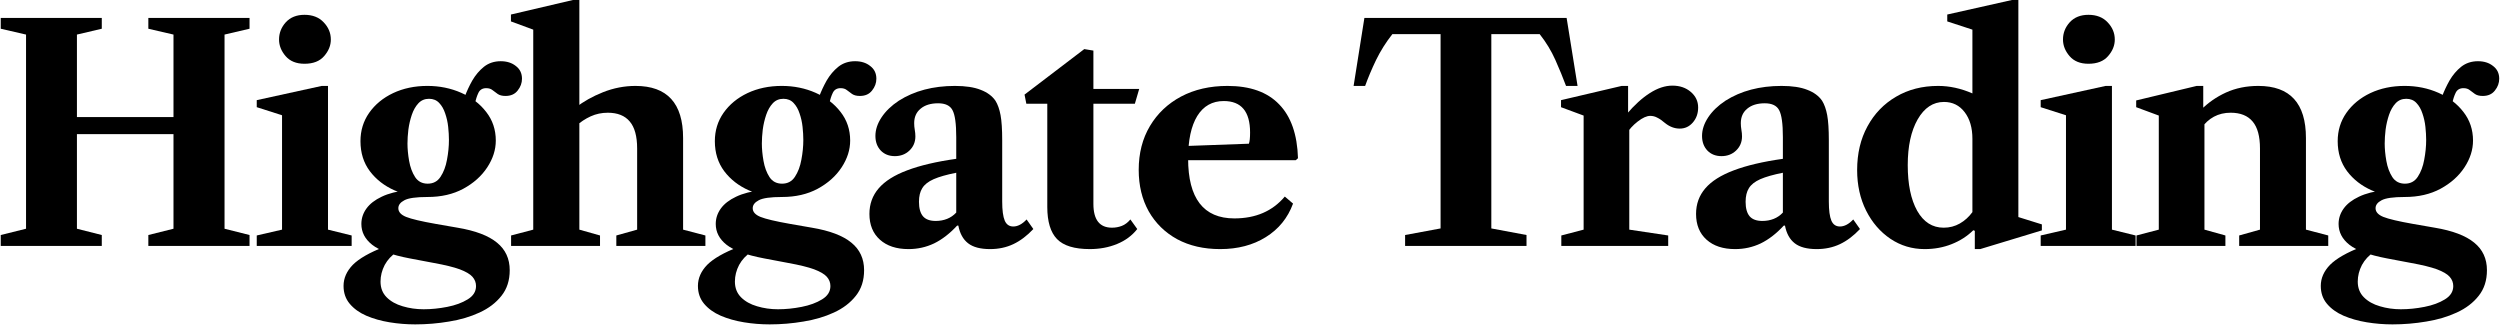
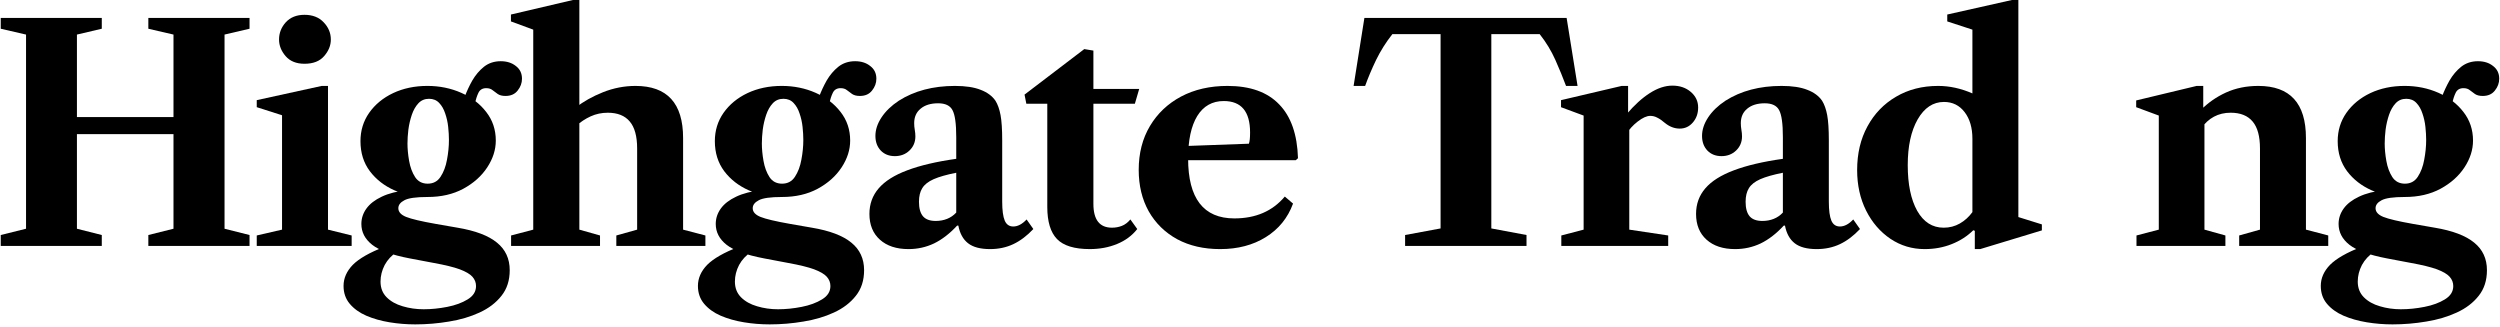
<svg xmlns="http://www.w3.org/2000/svg" width="298" height="39" viewBox="0 0 298 39" fill="none">
  <g clip-path="url(#clip0_1100_202)">
    <path d="M291.072 11.562C291.31 10.907 291.614 10.253 291.982 9.599C292.363 8.944 292.827 8.397 293.374 7.957C293.933 7.517 294.6 7.297 295.373 7.297C296.098 7.297 296.699 7.487 297.175 7.868C297.663 8.237 297.907 8.742 297.907 9.385C297.907 9.896 297.734 10.366 297.389 10.794C297.056 11.223 296.574 11.437 295.944 11.437C295.551 11.437 295.242 11.359 295.016 11.205C294.79 11.05 294.582 10.896 294.391 10.741C294.201 10.586 293.951 10.509 293.642 10.509C293.202 10.509 292.892 10.693 292.714 11.062C292.536 11.431 292.399 11.859 292.304 12.347L291.072 11.562ZM286.665 21.893C287.331 21.893 287.843 21.62 288.2 21.073C288.568 20.513 288.824 19.835 288.967 19.038C289.121 18.229 289.199 17.444 289.199 16.683C289.199 16.207 289.169 15.69 289.11 15.13C289.05 14.571 288.931 14.036 288.753 13.524C288.586 13.013 288.348 12.597 288.039 12.275C287.73 11.942 287.325 11.776 286.826 11.776C286.314 11.776 285.892 11.954 285.559 12.311C285.226 12.668 284.964 13.126 284.773 13.685C284.583 14.244 284.446 14.833 284.363 15.452C284.292 16.058 284.256 16.611 284.256 17.111C284.256 17.742 284.321 18.432 284.452 19.181C284.583 19.93 284.821 20.573 285.166 21.108C285.511 21.632 286.011 21.893 286.665 21.893ZM286.647 23.481C285.279 23.481 284.357 23.612 283.881 23.874C283.405 24.124 283.167 24.439 283.167 24.82C283.167 25.26 283.477 25.605 284.095 25.855C284.714 26.105 285.898 26.384 287.646 26.693L290.216 27.14C292.345 27.496 293.916 28.091 294.927 28.924C295.938 29.745 296.443 30.839 296.443 32.207C296.443 33.421 296.116 34.438 295.462 35.258C294.808 36.091 293.933 36.757 292.839 37.257C291.756 37.757 290.549 38.114 289.217 38.328C287.884 38.554 286.54 38.667 285.184 38.667C284.149 38.667 283.126 38.583 282.115 38.417C281.104 38.25 280.182 37.989 279.349 37.632C278.528 37.275 277.868 36.799 277.368 36.204C276.88 35.621 276.637 34.913 276.637 34.081C276.637 33.165 277.005 32.326 277.743 31.565C278.492 30.815 279.741 30.102 281.49 29.424L282.989 30.03C282.37 30.435 281.889 30.952 281.544 31.583C281.211 32.225 281.044 32.885 281.044 33.563C281.044 34.325 281.288 34.949 281.776 35.437C282.263 35.925 282.9 36.282 283.685 36.508C284.47 36.745 285.303 36.864 286.183 36.864C287.099 36.864 288.039 36.769 289.002 36.579C289.966 36.389 290.775 36.091 291.429 35.687C292.095 35.282 292.429 34.753 292.429 34.099C292.429 33.682 292.286 33.313 292 32.992C291.715 32.671 291.209 32.374 290.484 32.1C289.758 31.838 288.741 31.589 287.432 31.351L284.506 30.797C282.388 30.393 280.901 29.852 280.045 29.174C279.188 28.496 278.76 27.669 278.76 26.693C278.76 26.027 278.962 25.415 279.367 24.855C279.771 24.296 280.378 23.826 281.187 23.446C282.008 23.053 283.031 22.791 284.256 22.661L286.647 23.481ZM286.647 23.481C285.255 23.481 283.947 23.22 282.721 22.696C281.508 22.161 280.527 21.4 279.777 20.412C279.028 19.413 278.653 18.218 278.653 16.826C278.653 15.565 278.998 14.441 279.688 13.453C280.39 12.454 281.341 11.669 282.543 11.098C283.756 10.527 285.118 10.241 286.629 10.241C288.081 10.241 289.425 10.515 290.662 11.062C291.899 11.609 292.892 12.371 293.642 13.346C294.403 14.322 294.784 15.458 294.784 16.754C294.784 17.849 294.445 18.913 293.767 19.948C293.089 20.983 292.137 21.834 290.912 22.5C289.698 23.154 288.277 23.481 286.647 23.481Z" fill="black" />
    <path d="M266.91 29.317V28.068L269.39 27.372V17.701C269.39 16.25 269.099 15.179 268.516 14.489C267.933 13.787 267.059 13.436 265.893 13.436C264.418 13.436 263.24 14.067 262.36 15.328V13.097C263.204 12.241 264.198 11.551 265.34 11.027C266.494 10.504 267.778 10.242 269.194 10.242C272.977 10.242 274.868 12.312 274.868 16.452V27.372L277.527 28.068V29.317H266.91ZM254.669 29.317V28.068L257.328 27.372V13.775L254.633 12.776V11.973L261.842 10.242H262.627V13.258L262.77 13.436V27.372L265.268 28.068V29.317H254.669Z" fill="black" />
-     <path d="M243.25 29.317V28.068L246.265 27.372V13.739L243.25 12.775V11.937L250.994 10.242H251.743V27.372L254.563 28.068V29.317H243.25ZM248.942 7.601C247.966 7.601 247.217 7.297 246.694 6.691C246.17 6.084 245.908 5.424 245.908 4.71C245.908 3.937 246.176 3.253 246.711 2.658C247.259 2.063 248.002 1.766 248.942 1.766C249.906 1.766 250.667 2.063 251.226 2.658C251.797 3.253 252.083 3.937 252.083 4.71C252.083 5.424 251.815 6.084 251.28 6.691C250.756 7.297 249.977 7.601 248.942 7.601Z" fill="black" />
    <path d="M229.419 29.692C227.92 29.692 226.558 29.282 225.333 28.461C224.119 27.64 223.156 26.522 222.442 25.107C221.728 23.679 221.371 22.067 221.371 20.271C221.371 18.296 221.782 16.559 222.603 15.06C223.423 13.55 224.56 12.372 226.011 11.527C227.462 10.671 229.134 10.242 231.025 10.242C232.393 10.242 233.755 10.54 235.111 11.135V3.533L232.113 2.552V1.731L239.822 0H240.589V25.874L243.391 26.748V27.462L236.039 29.692H235.397V27.515L235.218 27.444C234.493 28.158 233.63 28.711 232.631 29.104C231.644 29.496 230.573 29.692 229.419 29.692ZM231.685 27.141C232.387 27.141 233.03 26.974 233.612 26.641C234.195 26.308 234.695 25.856 235.111 25.285V16.541C235.111 15.233 234.802 14.174 234.183 13.365C233.565 12.556 232.744 12.152 231.721 12.152C230.424 12.152 229.377 12.848 228.58 14.239C227.795 15.62 227.403 17.434 227.403 19.682C227.403 21.966 227.777 23.78 228.527 25.124C229.288 26.469 230.341 27.141 231.685 27.141Z" fill="black" />
    <path d="M206.827 29.692C205.387 29.692 204.251 29.317 203.419 28.568C202.586 27.819 202.17 26.796 202.17 25.499C202.17 24.321 202.538 23.304 203.276 22.448C204.013 21.591 205.144 20.877 206.666 20.306C208.201 19.723 210.152 19.265 212.519 18.932V16.345C212.519 14.751 212.37 13.68 212.073 13.133C211.788 12.586 211.217 12.312 210.36 12.312C209.48 12.312 208.784 12.526 208.272 12.954C207.761 13.371 207.505 13.948 207.505 14.685C207.505 14.947 207.529 15.215 207.576 15.488C207.624 15.75 207.648 16.006 207.648 16.256C207.648 16.934 207.41 17.499 206.934 17.951C206.47 18.391 205.893 18.611 205.203 18.611C204.513 18.611 203.954 18.391 203.526 17.951C203.097 17.499 202.883 16.916 202.883 16.202C202.883 15.464 203.127 14.727 203.615 13.989C204.103 13.252 204.787 12.592 205.667 12.009C207.523 10.831 209.753 10.242 212.359 10.242C213.631 10.242 214.654 10.397 215.428 10.706C216.213 11.004 216.802 11.438 217.194 12.009C217.468 12.449 217.67 13.02 217.801 13.722C217.932 14.424 217.997 15.429 217.997 16.737V24.018C217.997 25.065 218.098 25.826 218.301 26.302C218.503 26.766 218.842 26.998 219.318 26.998C219.853 26.998 220.382 26.718 220.906 26.159L221.709 27.301C220.947 28.11 220.15 28.711 219.318 29.103C218.485 29.496 217.563 29.692 216.552 29.692C215.398 29.692 214.524 29.46 213.929 28.996C213.334 28.532 212.947 27.83 212.769 26.891H212.626C211.746 27.842 210.83 28.55 209.878 29.014C208.927 29.466 207.909 29.692 206.827 29.692ZM210.075 26.337C210.562 26.337 211.014 26.254 211.431 26.088C211.847 25.921 212.21 25.671 212.519 25.338V20.592C211.377 20.818 210.479 21.073 209.825 21.359C209.182 21.645 208.73 22.001 208.469 22.43C208.207 22.846 208.076 23.387 208.076 24.053C208.076 24.827 208.237 25.404 208.558 25.784C208.879 26.153 209.385 26.337 210.075 26.337Z" fill="black" />
    <path d="M186.109 29.318V28.069L188.768 27.373V13.776L186.074 12.777V11.938L193.3 10.243H194.068V13.473L194.21 13.633V27.373L198.85 28.069V29.318H186.109ZM193.818 16.042L193.871 13.633C194.811 12.527 195.739 11.682 196.655 11.099C197.583 10.504 198.481 10.207 199.35 10.207C200.23 10.207 200.961 10.457 201.544 10.957C202.127 11.456 202.419 12.075 202.419 12.812C202.419 13.526 202.205 14.127 201.776 14.614C201.36 15.09 200.842 15.328 200.224 15.328C199.605 15.328 199.022 15.108 198.475 14.668C198.13 14.371 197.821 14.156 197.547 14.026C197.286 13.883 197.006 13.812 196.709 13.812C196.292 13.812 195.793 14.037 195.21 14.49C194.639 14.93 194.175 15.447 193.818 16.042Z" fill="black" />
    <path d="M167.488 29.317V28.014L171.717 27.229V4.068H165.971C165.21 5.031 164.562 6.06 164.026 7.155C163.503 8.249 163.069 9.278 162.724 10.242H161.35L162.635 2.141H186.742L188.045 10.242H186.671C186.314 9.278 185.891 8.249 185.404 7.155C184.916 6.06 184.291 5.031 183.53 4.068H177.766V27.229L181.96 28.014V29.317H167.488Z" fill="black" />
    <path d="M145.441 29.692C143.49 29.692 141.783 29.3 140.32 28.515C138.869 27.717 137.739 26.611 136.93 25.195C136.133 23.768 135.734 22.12 135.734 20.253C135.734 18.266 136.18 16.523 137.073 15.024C137.965 13.525 139.202 12.354 140.784 11.509C142.378 10.665 144.222 10.242 146.316 10.242C149.016 10.242 151.068 10.974 152.472 12.437C153.888 13.888 154.637 16.03 154.72 18.861L154.453 19.093H139.035V17.487L148.867 17.13C148.963 16.88 149.01 16.434 149.01 15.792C149.01 13.293 147.963 12.044 145.87 12.044C144.502 12.044 143.449 12.639 142.711 13.829C141.986 15.018 141.623 16.708 141.623 18.896C141.623 23.655 143.461 26.034 147.137 26.034C149.682 26.034 151.687 25.166 153.15 23.429L154.131 24.268C153.501 25.981 152.418 27.313 150.884 28.265C149.361 29.216 147.547 29.692 145.441 29.692Z" fill="black" />
    <path d="M129.905 29.691C128.073 29.691 126.77 29.293 125.997 28.496C125.224 27.699 124.837 26.42 124.837 24.659V12.365H122.339L122.125 11.276L129.245 5.852L130.333 6.03V10.598H135.793L135.276 12.365H130.333V24.302C130.333 26.194 131.071 27.14 132.546 27.14C132.962 27.14 133.355 27.068 133.723 26.925C134.092 26.783 134.431 26.527 134.741 26.158L135.561 27.3C134.943 28.085 134.14 28.68 133.152 29.084C132.165 29.489 131.083 29.691 129.905 29.691Z" fill="black" />
    <path d="M108.292 29.692C106.853 29.692 105.717 29.317 104.884 28.568C104.051 27.819 103.635 26.796 103.635 25.499C103.635 24.321 104.004 23.304 104.741 22.448C105.479 21.591 106.609 20.877 108.132 20.306C109.666 19.723 111.617 19.265 113.984 18.932V16.345C113.984 14.751 113.836 13.68 113.538 13.133C113.253 12.586 112.682 12.312 111.825 12.312C110.945 12.312 110.249 12.526 109.737 12.954C109.226 13.371 108.97 13.948 108.97 14.685C108.97 14.947 108.994 15.215 109.042 15.488C109.089 15.75 109.113 16.006 109.113 16.256C109.113 16.934 108.875 17.499 108.399 17.951C107.935 18.391 107.358 18.611 106.668 18.611C105.978 18.611 105.419 18.391 104.991 17.951C104.563 17.499 104.349 16.916 104.349 16.202C104.349 15.464 104.592 14.727 105.08 13.989C105.568 13.252 106.252 12.592 107.132 12.009C108.988 10.831 111.219 10.242 113.824 10.242C115.097 10.242 116.12 10.397 116.893 10.706C117.678 11.004 118.267 11.438 118.659 12.009C118.933 12.449 119.135 13.02 119.266 13.722C119.397 14.424 119.462 15.429 119.462 16.737V24.018C119.462 25.065 119.564 25.826 119.766 26.302C119.968 26.766 120.307 26.998 120.783 26.998C121.318 26.998 121.848 26.718 122.371 26.159L123.174 27.301C122.413 28.11 121.616 28.711 120.783 29.103C119.95 29.496 119.028 29.692 118.017 29.692C116.863 29.692 115.989 29.46 115.394 28.996C114.799 28.532 114.413 27.83 114.234 26.891H114.091C113.211 27.842 112.295 28.55 111.343 29.014C110.392 29.466 109.375 29.692 108.292 29.692ZM111.54 26.337C112.027 26.337 112.48 26.254 112.896 26.088C113.312 25.921 113.675 25.671 113.984 25.338V20.592C112.842 20.818 111.944 21.073 111.29 21.359C110.648 21.645 110.195 22.001 109.934 22.43C109.672 22.846 109.541 23.387 109.541 24.053C109.541 24.827 109.702 25.404 110.023 25.784C110.344 26.153 110.85 26.337 111.54 26.337Z" fill="black" />
    <path d="M97.629 11.562C97.867 10.907 98.171 10.253 98.539 9.599C98.92 8.944 99.384 8.397 99.931 7.957C100.49 7.517 101.156 7.297 101.929 7.297C102.655 7.297 103.256 7.487 103.731 7.868C104.219 8.237 104.463 8.742 104.463 9.385C104.463 9.896 104.291 10.366 103.946 10.794C103.612 11.223 103.131 11.437 102.5 11.437C102.108 11.437 101.798 11.359 101.572 11.205C101.346 11.05 101.138 10.896 100.948 10.741C100.757 10.586 100.508 10.509 100.198 10.509C99.759 10.509 99.449 10.693 99.271 11.062C99.092 11.431 98.956 11.859 98.861 12.347L97.629 11.562ZM93.222 21.893C93.888 21.893 94.4 21.62 94.756 21.073C95.125 20.513 95.381 19.835 95.524 19.038C95.678 18.229 95.756 17.444 95.756 16.683C95.756 16.207 95.726 15.69 95.666 15.13C95.607 14.571 95.488 14.036 95.309 13.524C95.143 13.013 94.905 12.597 94.596 12.275C94.287 11.942 93.882 11.776 93.382 11.776C92.871 11.776 92.448 11.954 92.115 12.311C91.782 12.668 91.521 13.126 91.33 13.685C91.14 14.244 91.003 14.833 90.92 15.452C90.849 16.058 90.813 16.611 90.813 17.111C90.813 17.742 90.878 18.432 91.009 19.181C91.14 19.93 91.378 20.573 91.723 21.108C92.068 21.632 92.567 21.893 93.222 21.893ZM93.204 23.481C91.836 23.481 90.914 23.612 90.438 23.874C89.962 24.124 89.724 24.439 89.724 24.82C89.724 25.26 90.034 25.605 90.652 25.855C91.271 26.105 92.454 26.384 94.203 26.693L96.773 27.14C98.902 27.496 100.472 28.091 101.483 28.924C102.494 29.745 103 30.839 103 32.207C103 33.421 102.673 34.438 102.018 35.258C101.364 36.091 100.49 36.757 99.396 37.257C98.313 37.757 97.106 38.114 95.773 38.328C94.441 38.554 93.097 38.667 91.741 38.667C90.706 38.667 89.683 38.583 88.671 38.417C87.66 38.25 86.738 37.989 85.906 37.632C85.085 37.275 84.425 36.799 83.925 36.204C83.437 35.621 83.193 34.913 83.193 34.081C83.193 33.165 83.562 32.326 84.3 31.565C85.049 30.815 86.298 30.102 88.047 29.424L89.546 30.03C88.927 30.435 88.445 30.952 88.1 31.583C87.767 32.225 87.601 32.885 87.601 33.563C87.601 34.325 87.845 34.949 88.332 35.437C88.82 35.925 89.457 36.282 90.242 36.508C91.027 36.745 91.86 36.864 92.74 36.864C93.656 36.864 94.596 36.769 95.559 36.579C96.523 36.389 97.332 36.091 97.986 35.687C98.652 35.282 98.985 34.753 98.985 34.099C98.985 33.682 98.843 33.313 98.557 32.992C98.272 32.671 97.766 32.374 97.04 32.1C96.315 31.838 95.298 31.589 93.989 31.351L91.063 30.797C88.945 30.393 87.458 29.852 86.602 29.174C85.745 28.496 85.317 27.669 85.317 26.693C85.317 26.027 85.519 25.415 85.924 24.855C86.328 24.296 86.935 23.826 87.744 23.446C88.564 23.053 89.588 22.791 90.813 22.661L93.204 23.481ZM93.204 23.481C91.812 23.481 90.504 23.22 89.278 22.696C88.065 22.161 87.083 21.4 86.334 20.412C85.585 19.413 85.21 18.218 85.21 16.826C85.21 15.565 85.555 14.441 86.245 13.453C86.947 12.454 87.898 11.669 89.1 11.098C90.313 10.527 91.675 10.241 93.186 10.241C94.637 10.241 95.982 10.515 97.219 11.062C98.456 11.609 99.449 12.371 100.198 13.346C100.96 14.322 101.34 15.458 101.34 16.754C101.34 17.849 101.001 18.913 100.323 19.948C99.646 20.983 98.694 21.834 97.469 22.5C96.255 23.154 94.834 23.481 93.204 23.481Z" fill="black" />
    <path d="M60.922 29.318V28.069L63.563 27.373V3.533L60.904 2.552V1.731L68.292 0H69.059V27.373L71.522 28.069V29.318H60.922ZM73.466 29.318V28.069L75.947 27.373V17.701C75.947 16.25 75.655 15.179 75.072 14.489C74.49 13.787 73.615 13.437 72.449 13.437C71.724 13.437 71.046 13.579 70.415 13.865C69.785 14.15 69.19 14.543 68.631 15.043V12.812C69.547 12.098 70.629 11.492 71.878 10.992C73.139 10.492 74.43 10.242 75.751 10.242C79.533 10.242 81.425 12.312 81.425 16.452V27.373L84.084 28.069V29.318H73.466Z" fill="black" />
    <path d="M55.387 11.562C55.625 10.907 55.928 10.253 56.297 9.599C56.678 8.944 57.142 8.397 57.689 7.957C58.248 7.517 58.914 7.297 59.687 7.297C60.413 7.297 61.014 7.487 61.49 7.868C61.977 8.237 62.221 8.742 62.221 9.385C62.221 9.896 62.049 10.366 61.704 10.794C61.371 11.223 60.889 11.437 60.258 11.437C59.866 11.437 59.557 11.359 59.331 11.205C59.105 11.05 58.896 10.896 58.706 10.741C58.516 10.586 58.266 10.509 57.956 10.509C57.516 10.509 57.207 10.693 57.029 11.062C56.85 11.431 56.713 11.859 56.618 12.347L55.387 11.562ZM50.98 21.893C51.646 21.893 52.157 21.62 52.514 21.073C52.883 20.513 53.139 19.835 53.281 19.038C53.436 18.229 53.513 17.444 53.513 16.683C53.513 16.207 53.484 15.69 53.424 15.13C53.365 14.571 53.246 14.036 53.067 13.524C52.901 13.013 52.663 12.597 52.353 12.275C52.044 11.942 51.64 11.776 51.14 11.776C50.629 11.776 50.206 11.954 49.873 12.311C49.54 12.668 49.278 13.126 49.088 13.685C48.898 14.244 48.761 14.833 48.678 15.452C48.606 16.058 48.571 16.611 48.571 17.111C48.571 17.742 48.636 18.432 48.767 19.181C48.898 19.93 49.136 20.573 49.481 21.108C49.826 21.632 50.325 21.893 50.98 21.893ZM50.962 23.481C49.594 23.481 48.672 23.612 48.196 23.874C47.72 24.124 47.482 24.439 47.482 24.82C47.482 25.26 47.791 25.605 48.41 25.855C49.029 26.105 50.212 26.384 51.961 26.693L54.531 27.14C56.66 27.496 58.23 28.091 59.241 28.924C60.252 29.745 60.758 30.839 60.758 32.207C60.758 33.421 60.431 34.438 59.777 35.258C59.122 36.091 58.248 36.757 57.154 37.257C56.071 37.757 54.864 38.114 53.531 38.328C52.199 38.554 50.855 38.667 49.498 38.667C48.464 38.667 47.441 38.583 46.429 38.417C45.418 38.25 44.496 37.989 43.663 37.632C42.843 37.275 42.182 36.799 41.683 36.204C41.195 35.621 40.951 34.913 40.951 34.081C40.951 33.165 41.32 32.326 42.057 31.565C42.807 30.815 44.056 30.102 45.805 29.424L47.304 30.03C46.685 30.435 46.203 30.952 45.858 31.583C45.525 32.225 45.359 32.885 45.359 33.563C45.359 34.325 45.602 34.949 46.09 35.437C46.578 35.925 47.214 36.282 48 36.508C48.785 36.745 49.617 36.864 50.498 36.864C51.414 36.864 52.353 36.769 53.317 36.579C54.281 36.389 55.09 36.091 55.744 35.687C56.41 35.282 56.743 34.753 56.743 34.099C56.743 33.682 56.6 33.313 56.315 32.992C56.029 32.671 55.524 32.374 54.798 32.1C54.072 31.838 53.055 31.589 51.747 31.351L48.82 30.797C46.703 30.393 45.216 29.852 44.359 29.174C43.503 28.496 43.075 27.669 43.075 26.693C43.075 26.027 43.277 25.415 43.681 24.855C44.086 24.296 44.693 23.826 45.501 23.446C46.322 23.053 47.345 22.791 48.571 22.661L50.962 23.481ZM50.962 23.481C49.57 23.481 48.261 23.22 47.036 22.696C45.823 22.161 44.841 21.4 44.092 20.412C43.342 19.413 42.968 18.218 42.968 16.826C42.968 15.565 43.312 14.441 44.002 13.453C44.704 12.454 45.656 11.669 46.858 11.098C48.071 10.527 49.433 10.241 50.944 10.241C52.395 10.241 53.739 10.515 54.977 11.062C56.214 11.609 57.207 12.371 57.956 13.346C58.718 14.322 59.099 15.458 59.099 16.754C59.099 17.849 58.76 18.913 58.081 19.948C57.403 20.983 56.452 21.834 55.226 22.5C54.013 23.154 52.591 23.481 50.962 23.481Z" fill="black" />
    <path d="M30.604 29.317V28.068L33.619 27.372V13.739L30.604 12.775V11.937L38.348 10.242H39.097V27.372L41.917 28.068V29.317H30.604ZM36.296 7.601C35.32 7.601 34.571 7.297 34.047 6.691C33.524 6.084 33.262 5.424 33.262 4.71C33.262 3.937 33.53 3.253 34.065 2.658C34.612 2.063 35.356 1.766 36.296 1.766C37.259 1.766 38.021 2.063 38.58 2.658C39.151 3.253 39.436 3.937 39.436 4.71C39.436 5.424 39.169 6.084 38.633 6.691C38.11 7.297 37.331 7.601 36.296 7.601Z" fill="black" />
    <path d="M17.682 29.317V28.014L20.68 27.265V4.121L17.682 3.425V2.141H29.745V3.425L26.765 4.121V27.265L29.745 28.014V29.317H17.682ZM0.088 29.317V28.014L3.104 27.265V4.121L0.088 3.425V2.141H12.133V3.425L9.17 4.121V27.265L12.133 28.014V29.317H0.088ZM5.709 15.988V13.953H24.213V15.988H5.709Z" fill="black" />
  </g>
  <defs>
    <clipPath id="clip0_1100_202">
      <rect width="298" height="39" fill="white" />
    </clipPath>
  </defs>
</svg>